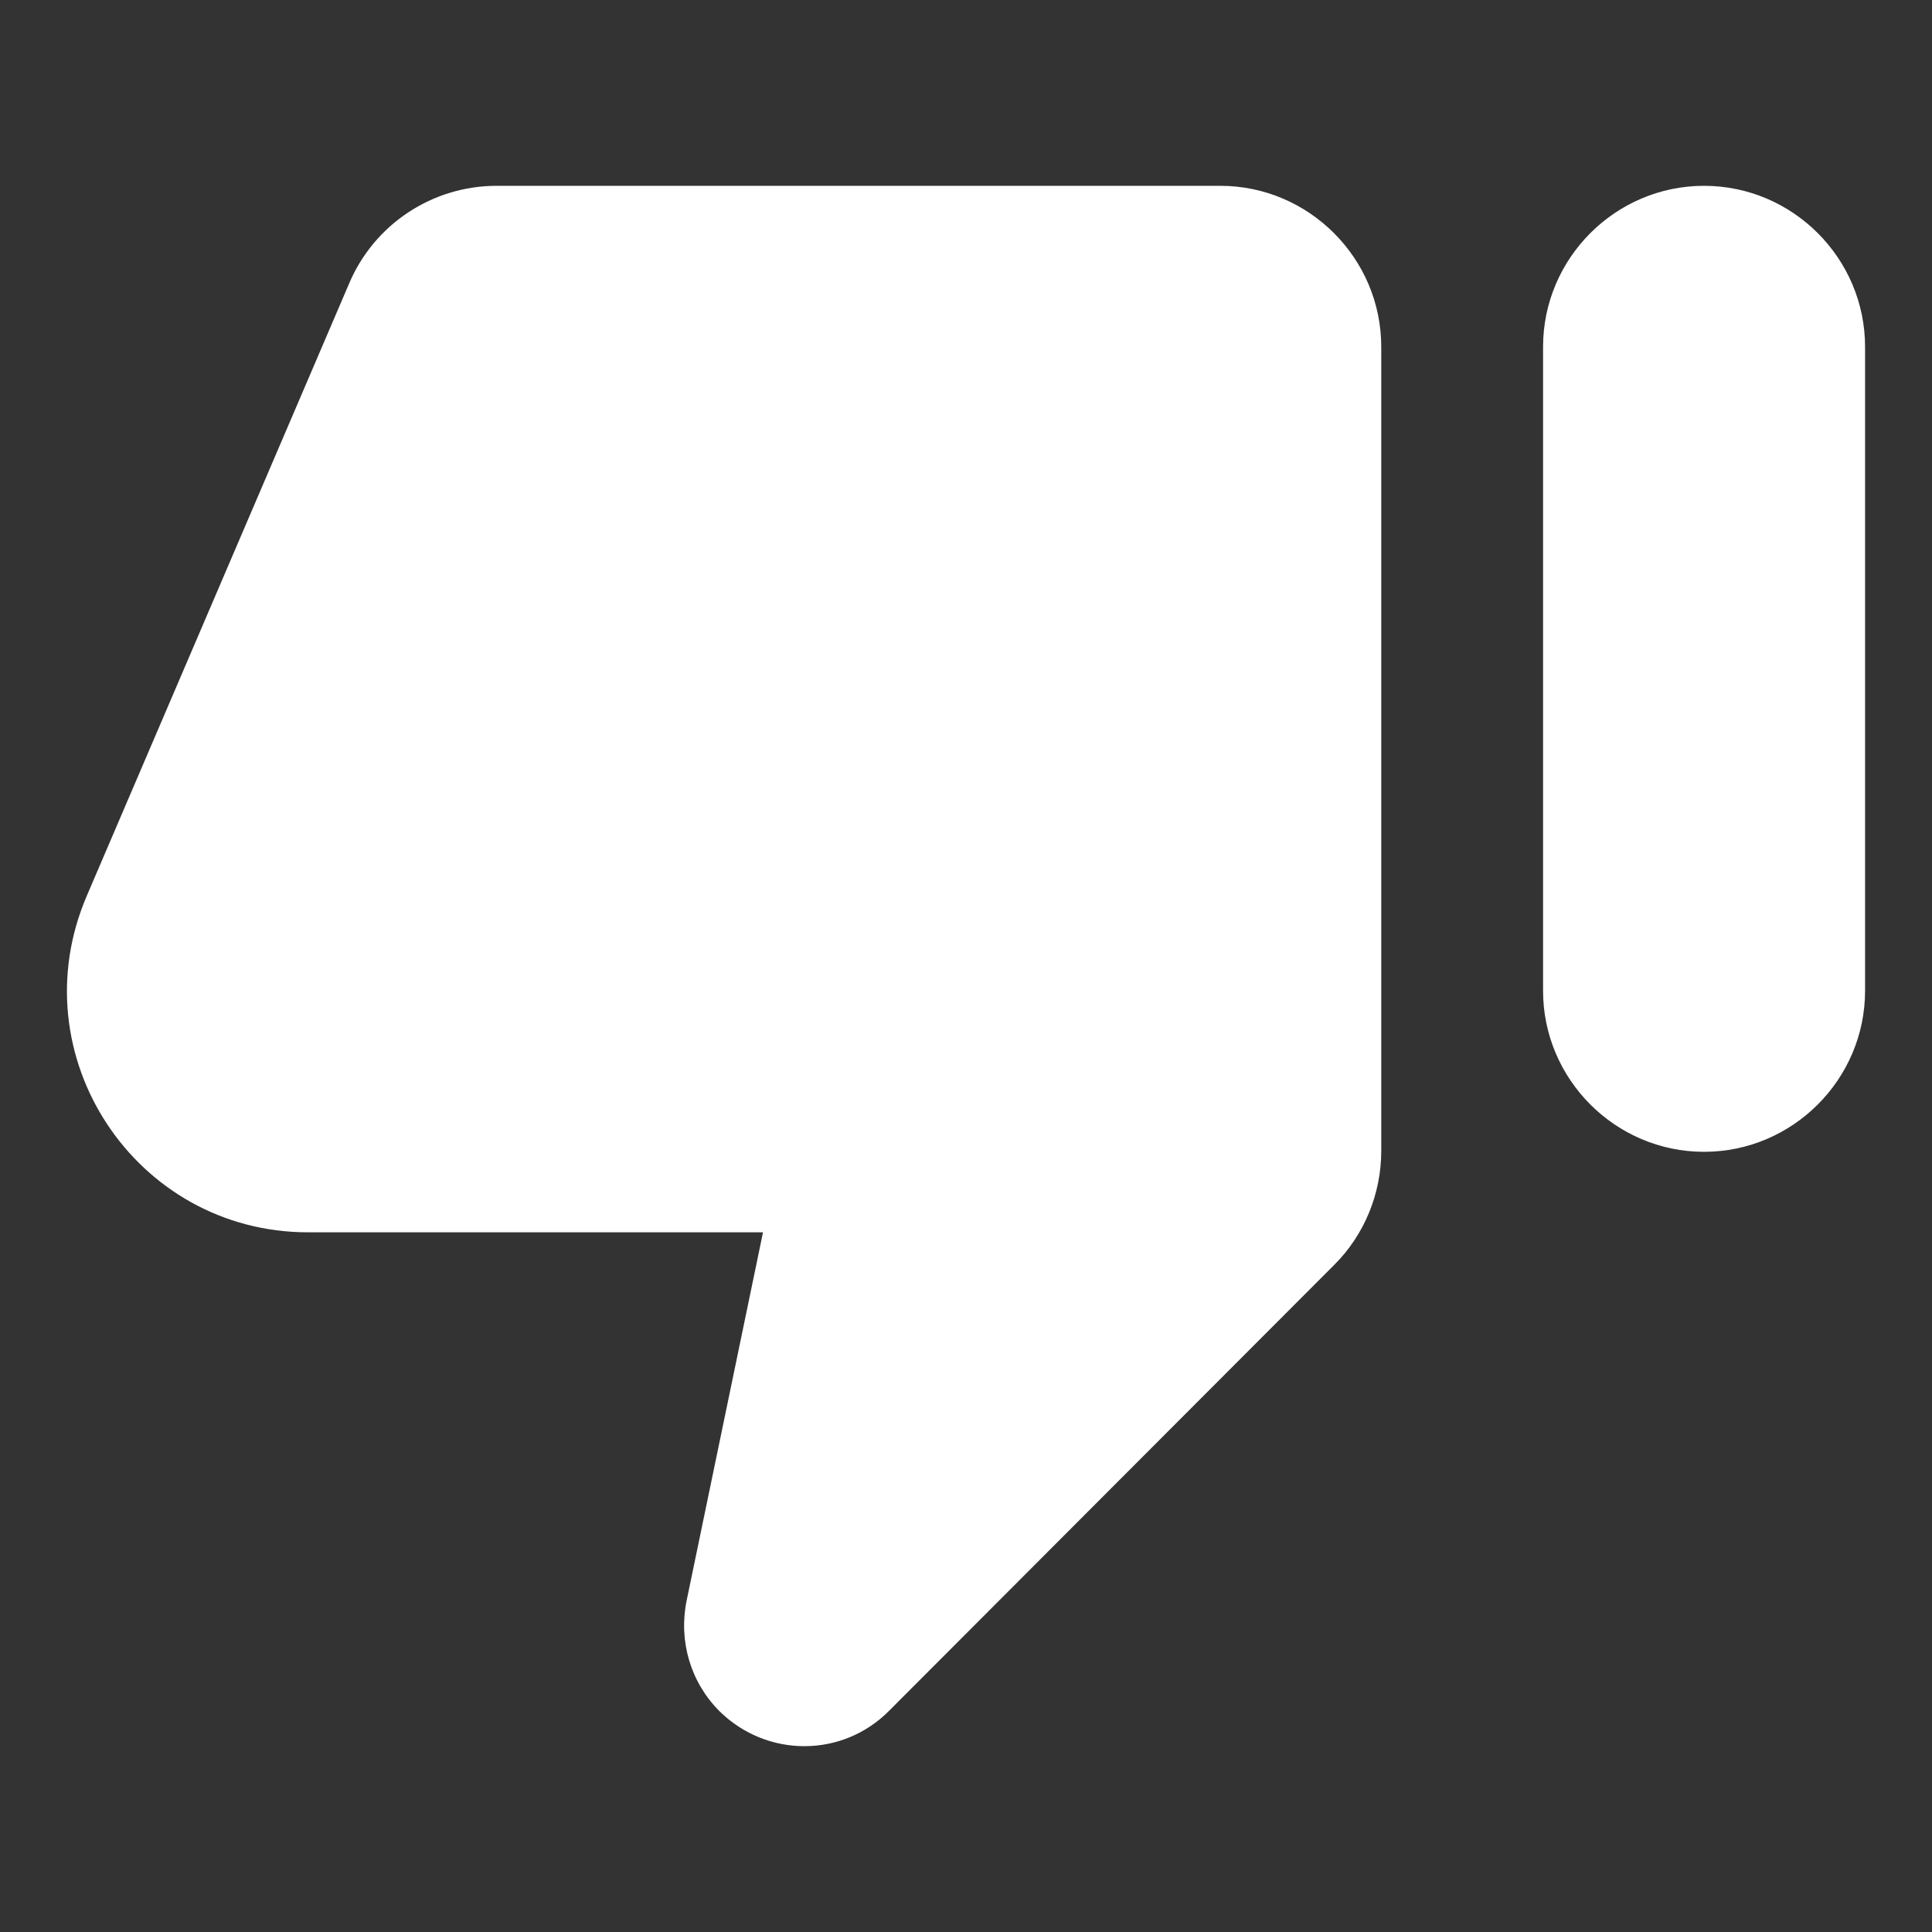
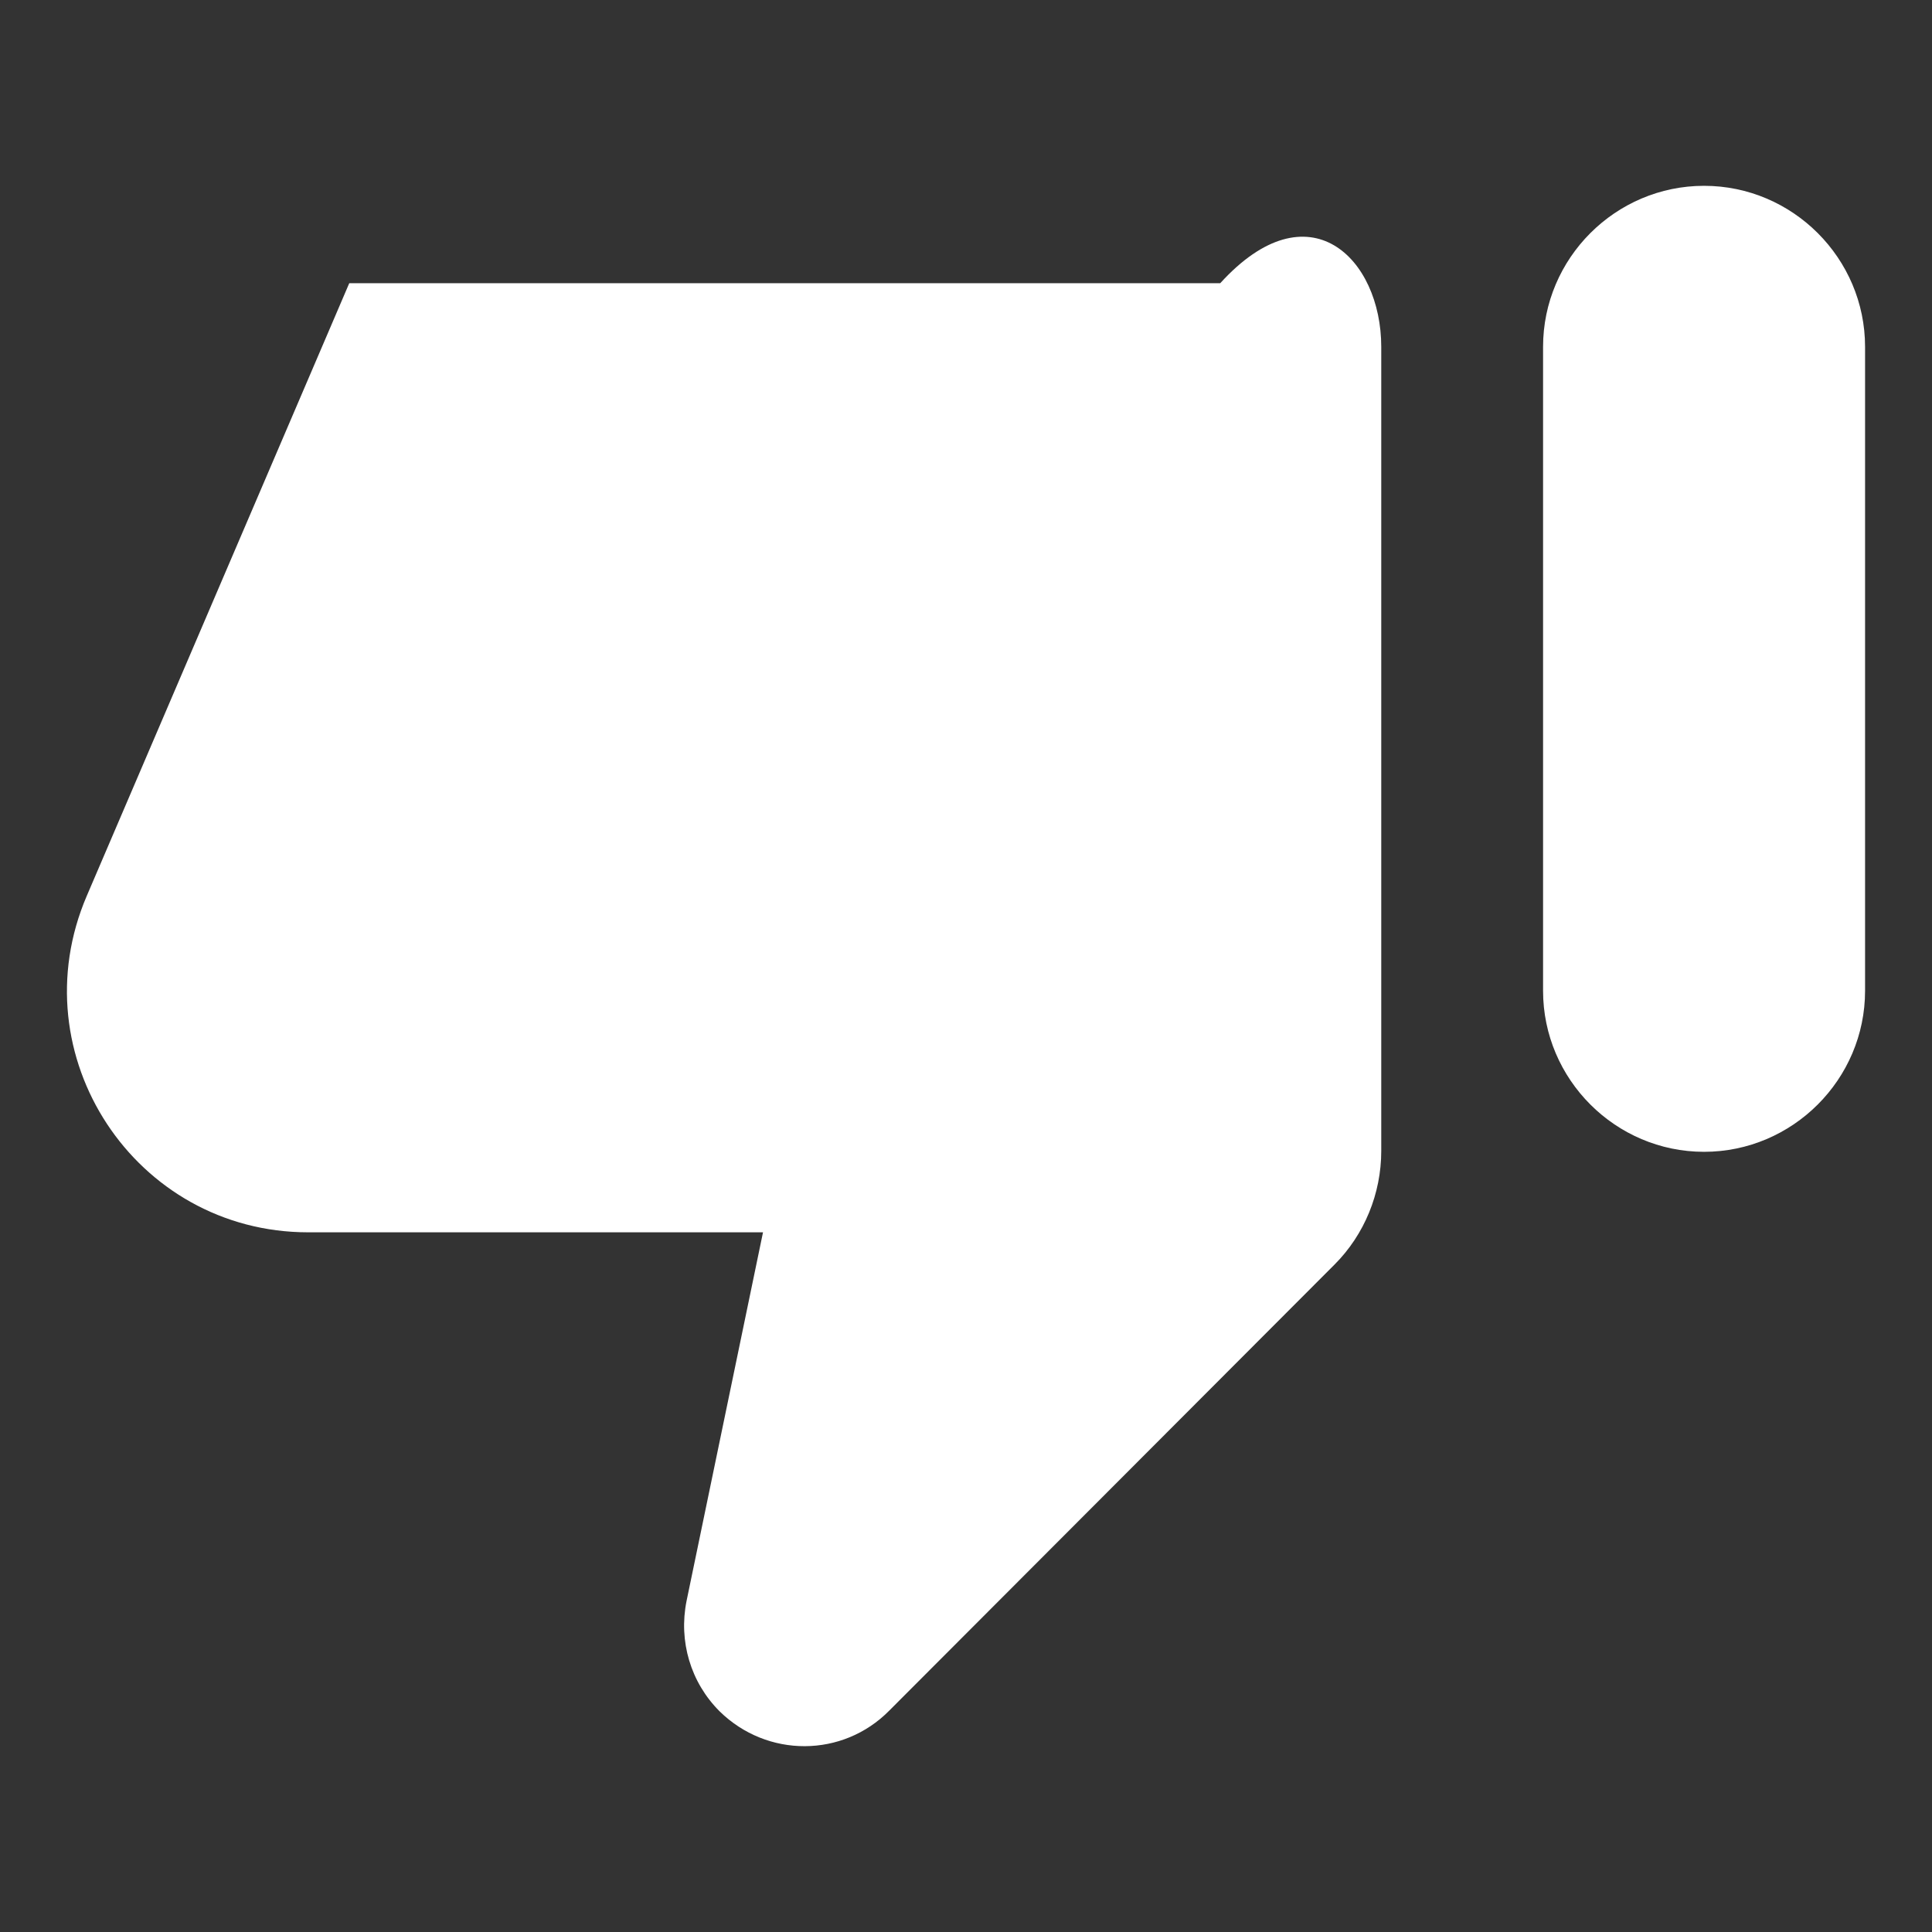
<svg xmlns="http://www.w3.org/2000/svg" width="45" height="45" viewBox="0 0 45 45" fill="none">
  <rect x="0" y="0" width="45" height="45" fill="#333333" stroke="none" />
-   <path fill-rule="evenodd" clip-rule="evenodd" d="M31.085 29.453L20.716 39.84C19.628 40.946 17.866 40.946 16.76 39.859C16.085 39.184 15.803 38.228 15.991 37.29L17.772 28.703H7.178C3.147 28.703 0.428 24.578 2.022 20.865L8.135 6.596C8.716 5.228 10.066 4.328 11.566 4.328H28.422C30.485 4.328 32.172 6.015 32.172 8.078V26.809C32.172 27.803 31.778 28.759 31.085 29.453ZM35.941 8.078C35.941 6.015 37.628 4.328 39.691 4.328C41.753 4.328 43.441 6.015 43.441 8.078V23.078C43.441 25.14 41.753 26.828 39.691 26.828C37.628 26.828 35.941 25.14 35.941 23.078V8.078Z" fill="white" />
+   <path fill-rule="evenodd" clip-rule="evenodd" d="M31.085 29.453L20.716 39.84C19.628 40.946 17.866 40.946 16.76 39.859C16.085 39.184 15.803 38.228 15.991 37.29L17.772 28.703H7.178C3.147 28.703 0.428 24.578 2.022 20.865L8.135 6.596H28.422C30.485 4.328 32.172 6.015 32.172 8.078V26.809C32.172 27.803 31.778 28.759 31.085 29.453ZM35.941 8.078C35.941 6.015 37.628 4.328 39.691 4.328C41.753 4.328 43.441 6.015 43.441 8.078V23.078C43.441 25.14 41.753 26.828 39.691 26.828C37.628 26.828 35.941 25.14 35.941 23.078V8.078Z" fill="white" />
</svg>